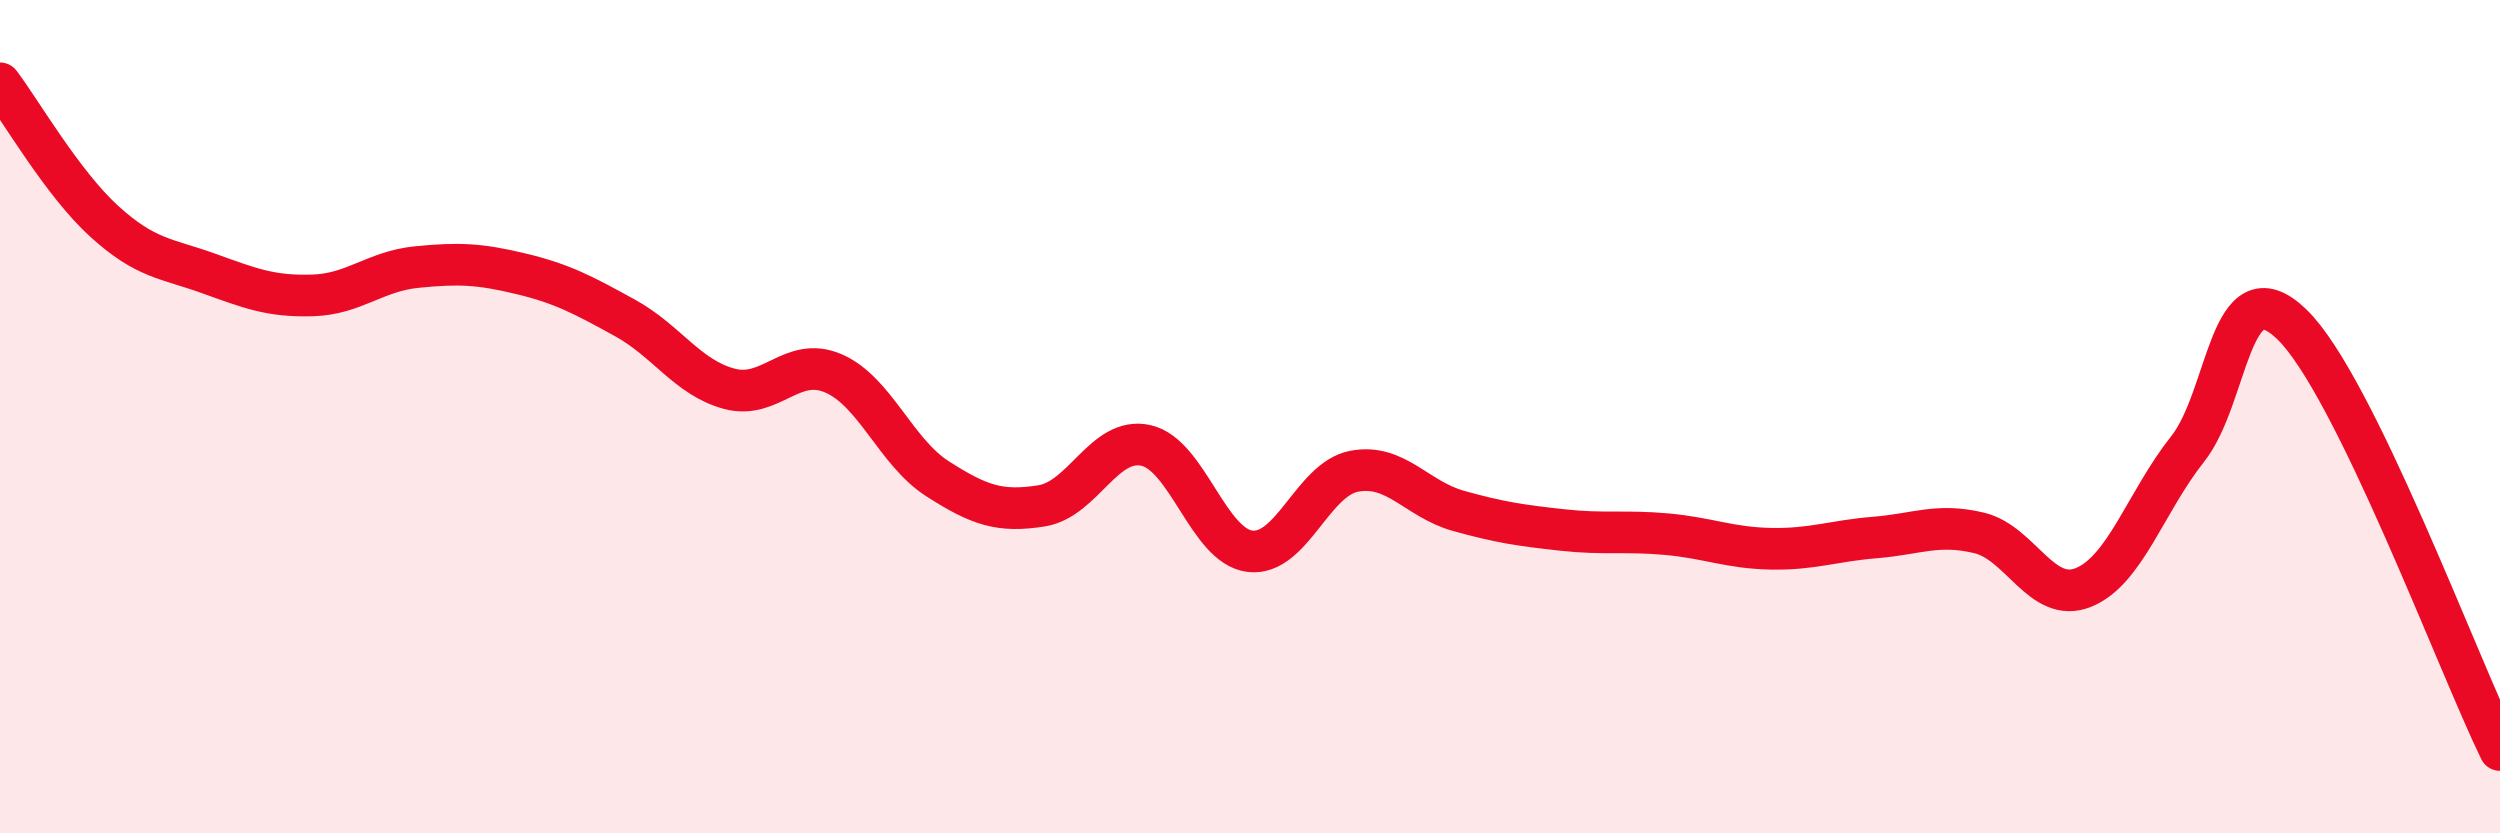
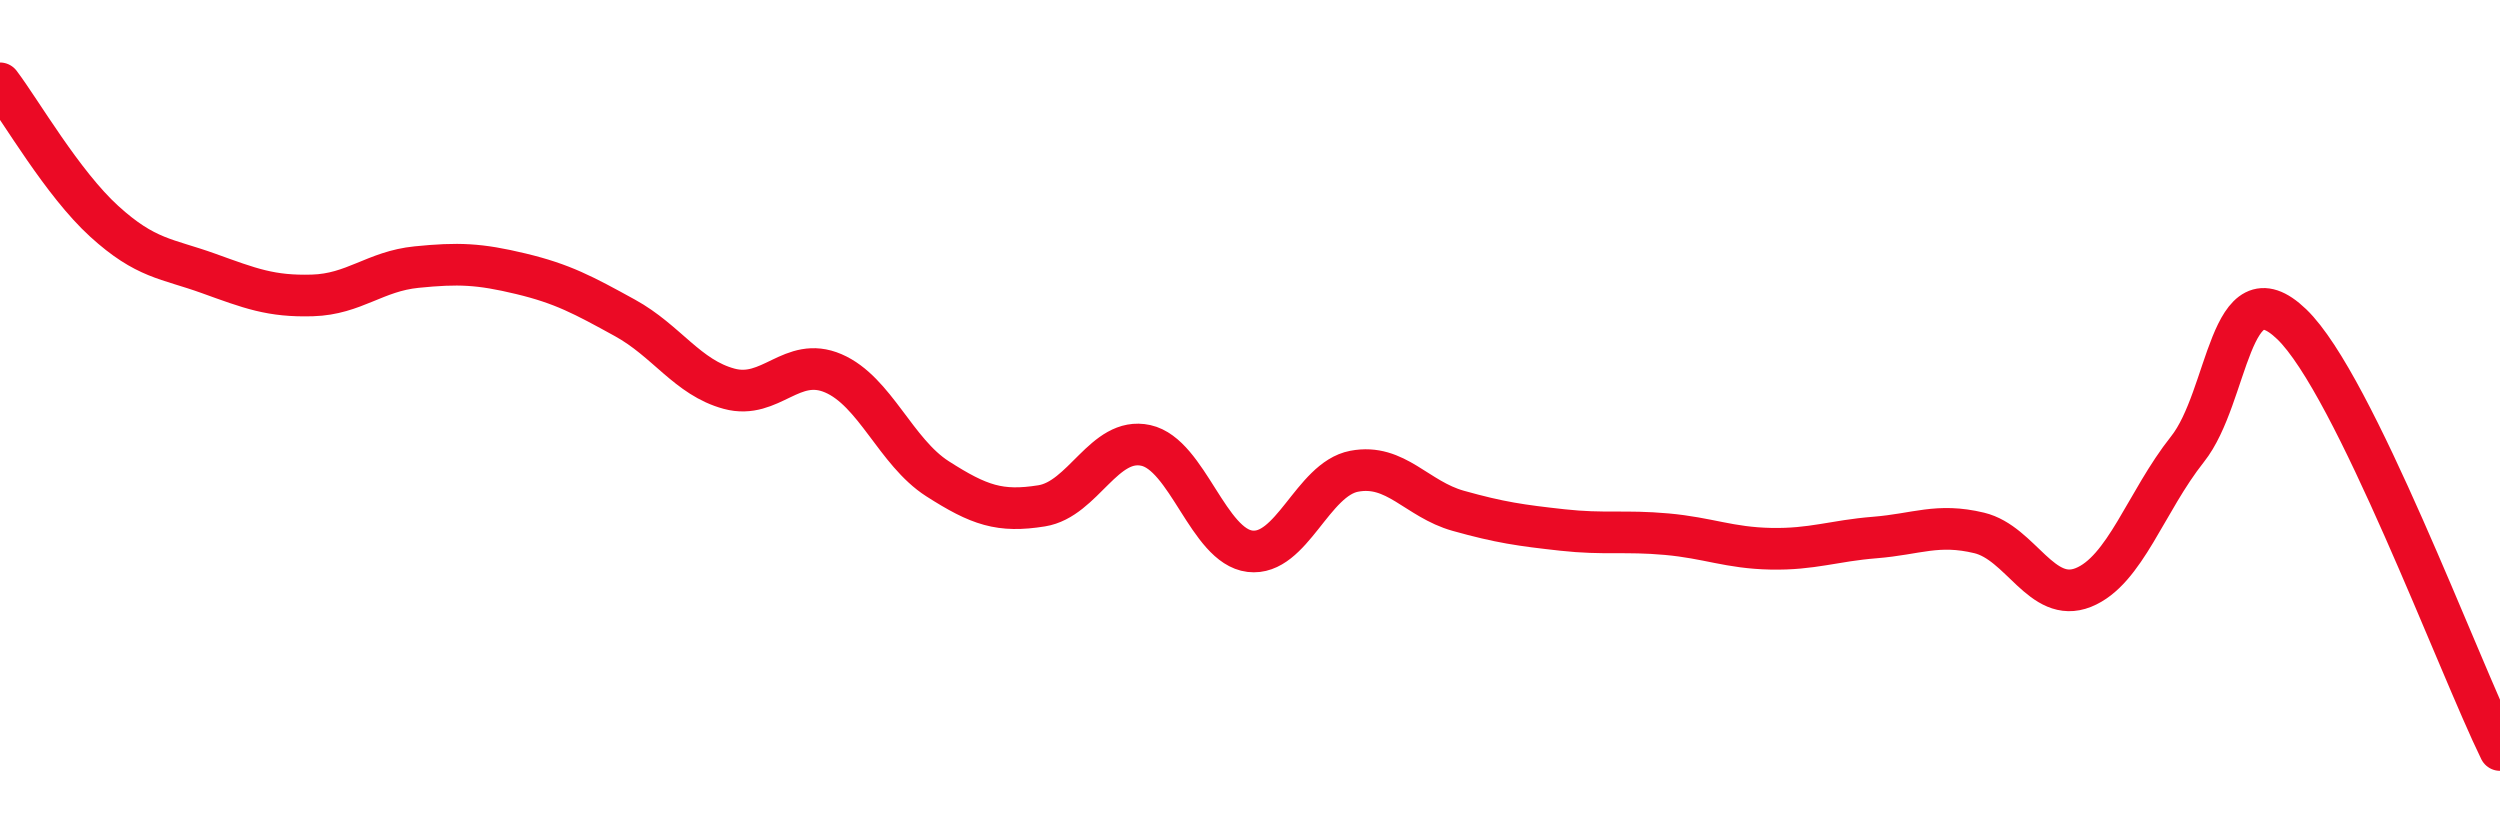
<svg xmlns="http://www.w3.org/2000/svg" width="60" height="20" viewBox="0 0 60 20">
-   <path d="M 0,2 C 0.5,2.66 1.5,4.4 2.5,5.31 C 3.5,6.22 4,6.2 5,6.56 C 6,6.92 6.5,7.12 7.5,7.09 C 8.5,7.06 9,6.51 10,6.41 C 11,6.31 11.5,6.33 12.5,6.57 C 13.5,6.81 14,7.08 15,7.63 C 16,8.18 16.5,9.06 17.5,9.33 C 18.5,9.6 19,8.53 20,8.96 C 21,9.39 21.5,10.85 22.5,11.49 C 23.5,12.13 24,12.3 25,12.14 C 26,11.98 26.5,10.47 27.5,10.69 C 28.5,10.91 29,13.11 30,13.23 C 31,13.35 31.5,11.5 32.5,11.31 C 33.5,11.12 34,11.98 35,12.26 C 36,12.54 36.5,12.61 37.5,12.72 C 38.5,12.83 39,12.73 40,12.82 C 41,12.91 41.5,13.15 42.5,13.17 C 43.5,13.19 44,12.98 45,12.9 C 46,12.82 46.5,12.55 47.5,12.79 C 48.5,13.03 49,14.5 50,14.1 C 51,13.7 51.5,12.04 52.5,10.78 C 53.5,9.52 53.5,6.34 55,7.78 C 56.5,9.22 59,15.96 60,18L60 20L0 20Z" fill="#EB0A25" opacity="0.1" stroke-linecap="round" stroke-linejoin="round" />
  <path d="M 0,2 C 0.5,2.66 1.5,4.4 2.5,5.31 C 3.5,6.22 4,6.2 5,6.56 C 6,6.92 6.5,7.12 7.5,7.09 C 8.5,7.06 9,6.51 10,6.41 C 11,6.31 11.5,6.33 12.5,6.57 C 13.5,6.81 14,7.08 15,7.63 C 16,8.18 16.5,9.06 17.5,9.33 C 18.5,9.6 19,8.53 20,8.96 C 21,9.39 21.5,10.85 22.5,11.49 C 23.5,12.13 24,12.3 25,12.14 C 26,11.98 26.5,10.47 27.5,10.69 C 28.5,10.91 29,13.11 30,13.23 C 31,13.35 31.5,11.5 32.5,11.31 C 33.5,11.12 34,11.98 35,12.26 C 36,12.54 36.5,12.61 37.5,12.72 C 38.5,12.83 39,12.73 40,12.82 C 41,12.91 41.5,13.15 42.5,13.17 C 43.5,13.19 44,12.98 45,12.9 C 46,12.82 46.5,12.55 47.5,12.79 C 48.5,13.03 49,14.5 50,14.1 C 51,13.7 51.5,12.04 52.5,10.78 C 53.5,9.52 53.5,6.34 55,7.78 C 56.5,9.22 59,15.96 60,18" stroke="#EB0A25" stroke-width="1" fill="none" stroke-linecap="round" stroke-linejoin="round" />
</svg>